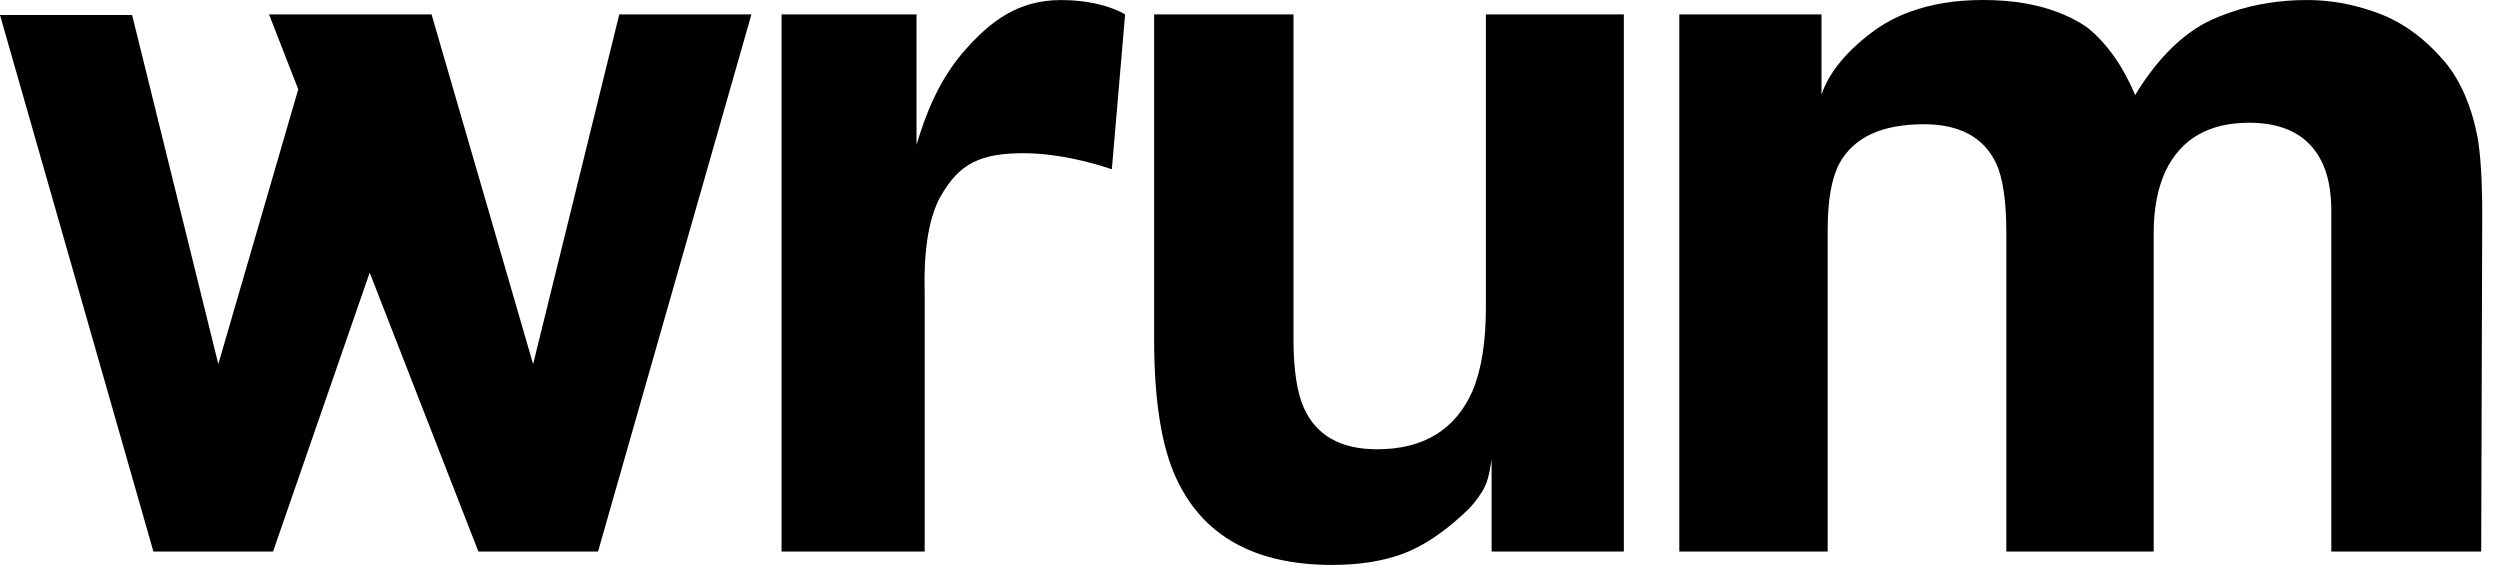
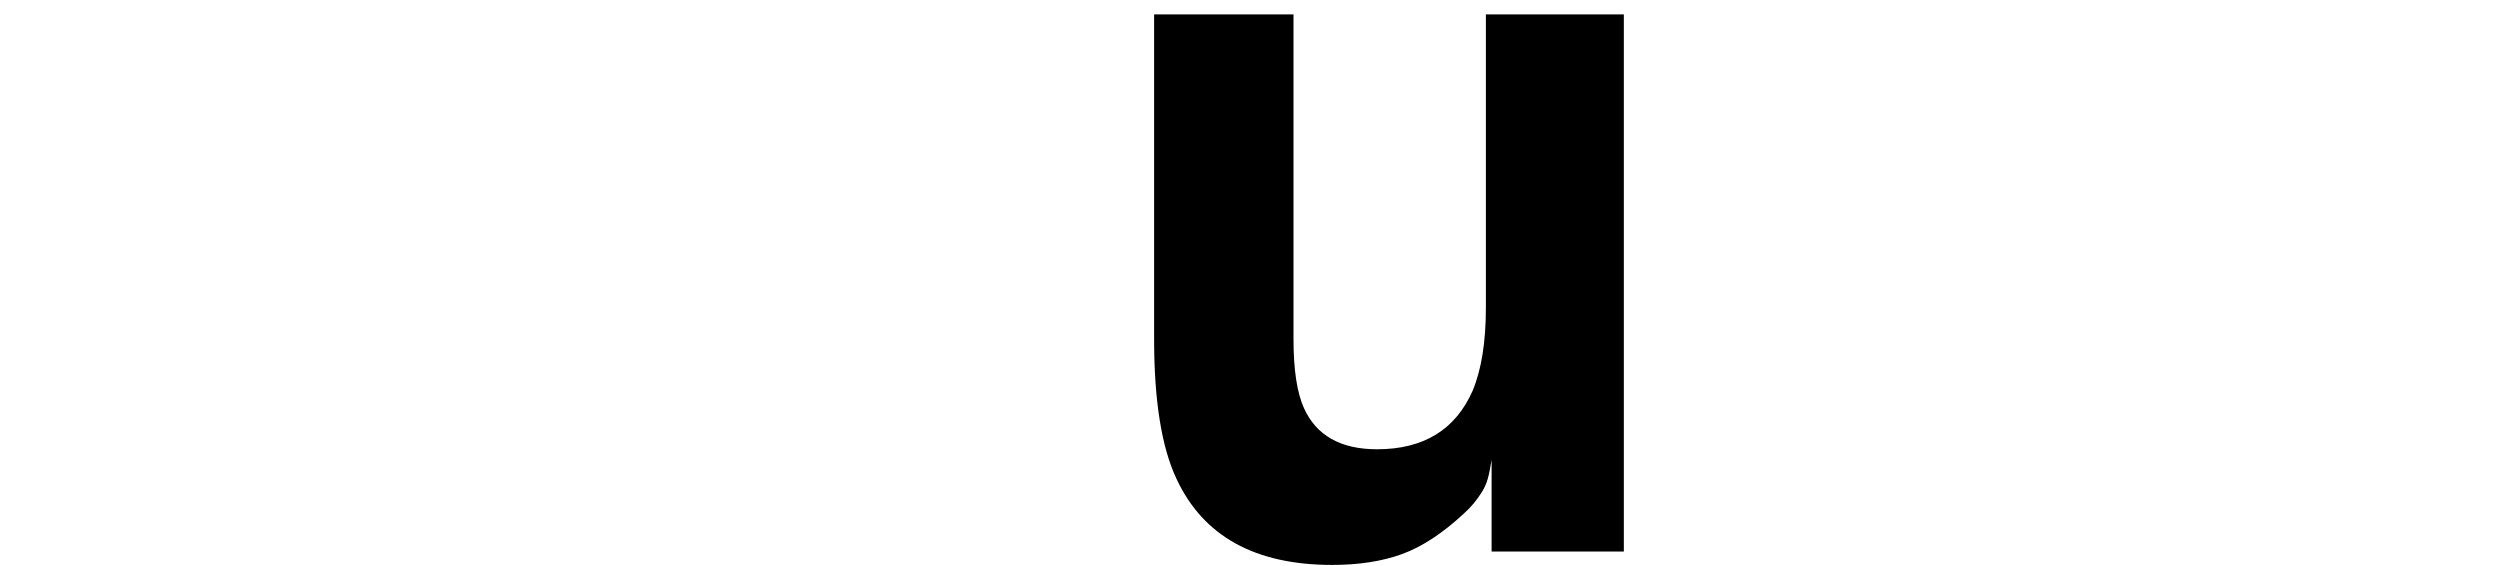
<svg xmlns="http://www.w3.org/2000/svg" width="923" height="209" viewBox="0 0 923 209" fill="none">
-   <path d="M196.83 134.43L159.33 5.31H99.33L110.11 32.98L80.6 134.43L48.78 5.55H0L56.64 203.63H100.81L136.49 100.66L176.62 203.63H220.79L277.43 5.31H228.64L196.83 134.43Z" fill="black" />
-   <path d="M356.621 18.11C348.691 27.009 342.941 37.969 338.381 53.52V5.31H288.551V203.63H341.391V108.57C341.391 104.78 340.391 84.629 347.301 72.45C354.211 60.27 362.101 56.559 378.021 56.559C393.941 56.559 410.491 62.489 410.491 62.489L415.391 5.32C415.391 5.32 407.421 0.02 391.681 0.02C375.941 0.02 365.791 7.82 356.621 18.119V18.11Z" fill="black" />
  <path d="M548.59 113.51C548.59 126.28 546.94 136.56 543.66 144.34C537.31 158.69 525.56 165.87 508.41 165.87C495.02 165.87 486.03 160.82 481.44 150.72C478.85 145 477.56 136.49 477.56 125.18V5.31H426.1V125.18C426.1 147.93 428.86 165.14 434.38 176.82C444.25 197.99 463.4 208.57 491.83 208.57C501.7 208.57 510.31 207.23 517.65 204.56C524.99 201.89 532.6 196.9 540.47 189.6C543.05 187.29 545.29 184.61 547.17 181.57C549.05 178.53 549.72 175.8 550.7 169.75V203.63H599.52V5.31H548.59V113.51Z" fill="black" />
-   <path d="M914.52 49.7C912.5 39.61 908.58 29.94 902.77 23C895.57 14.49 887.54 8.53 878.7 5.12C878.03 4.86 877.35 4.63 876.68 4.39C868.49 1.49 860.19 0.01 851.79 0.01C841.84 0.01 832.57 1.48 823.97 4.39C820.77 5.47 817.65 6.74 814.64 8.22C804.15 13.69 795.37 23.42 788.3 35.1C784.26 25.37 778.32 16.25 770.48 10.04C767.16 7.75 763.45 5.89 759.42 4.38C751.65 1.48 742.59 0 732.2 0C721.81 0 712.98 1.47 705.1 4.38C700.09 6.23 695.53 8.65 691.45 11.68C685.51 16.06 676.04 24.33 672.5 34.91V5.31H620V203.63H674.78V84.73C674.78 73.91 676.23 65.75 679.14 60.28C684.45 50.67 694.81 45.87 710.23 45.87C723.5 45.87 732.41 50.68 736.95 60.28C739.48 65.63 740.74 74.21 740.74 86.01V203.63H795.14V86.01C795.14 77.13 796.59 69.53 799.5 63.2C805.19 51.28 815.48 45.32 830.39 45.32C843.28 45.32 852.12 49.94 856.93 59.19C859.46 64.06 860.72 70.26 860.72 77.8V203.63H916.06L916.44 79.07C916.44 66.18 915.8 56.39 914.54 49.69L914.52 49.7Z" fill="black" />
</svg>